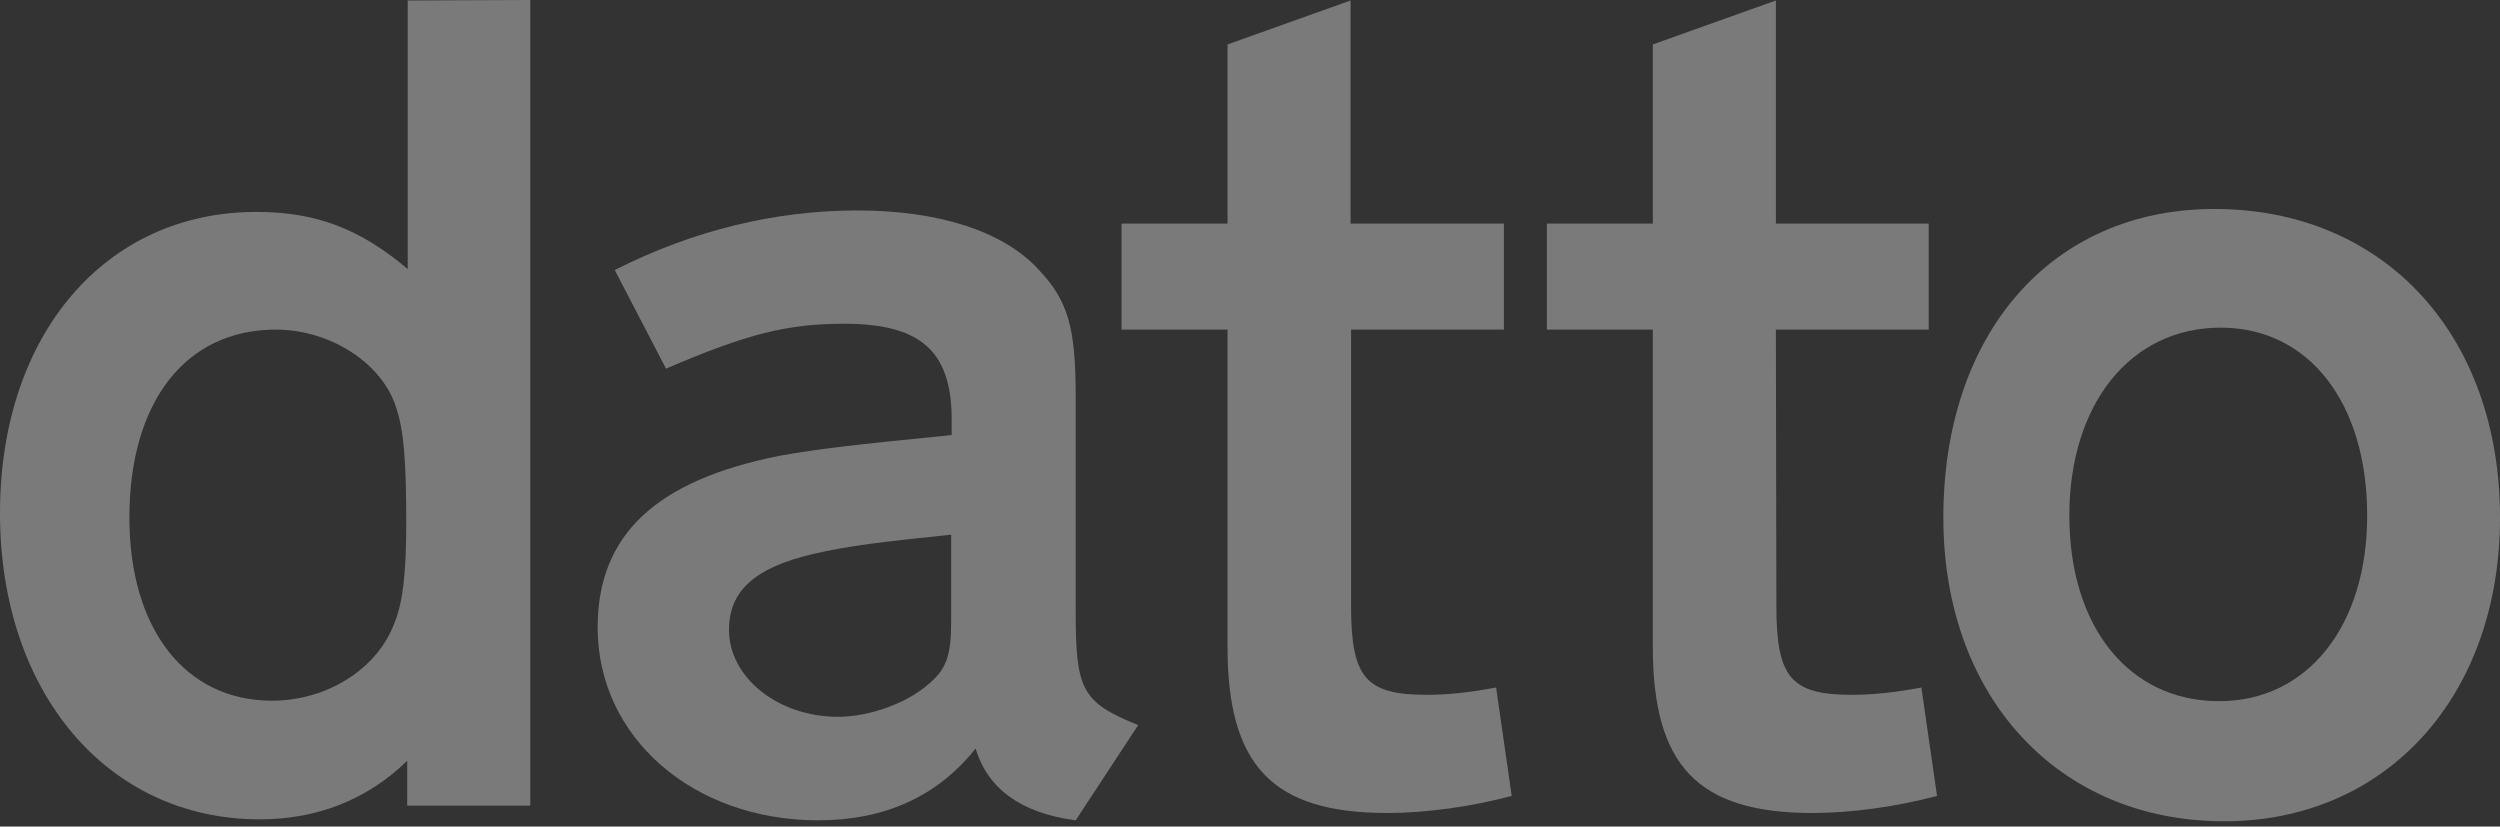
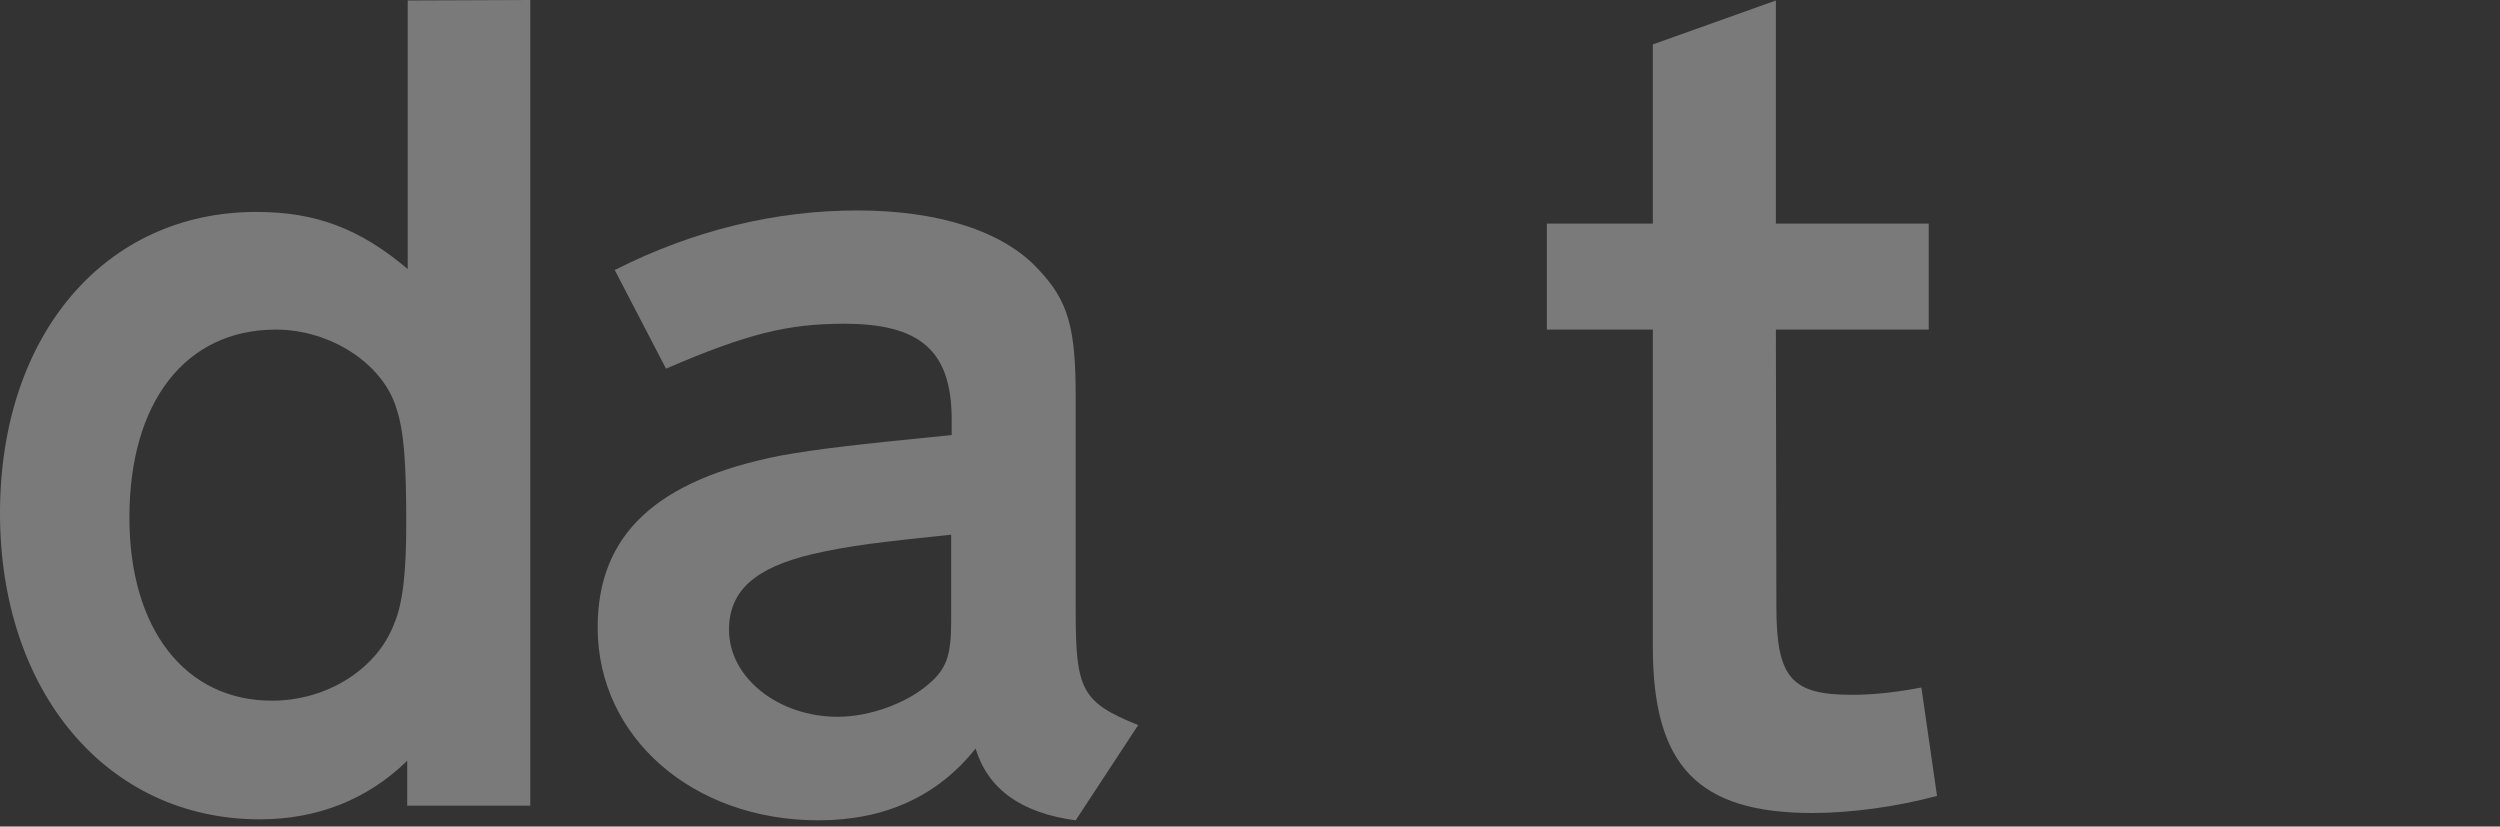
<svg xmlns="http://www.w3.org/2000/svg" width="245" height="81" viewBox="0 0 245 81" fill="none">
  <rect x="0" y="0" width="245" height="81" fill="#333333" stroke="none" />
  <g opacity="0.35">
    <path d="M38.616 61.154C36.942 65.557 32.06 68.667 26.654 68.667C18.136 68.667 12.681 61.633 12.681 50.723C12.681 39.382 18.184 32.3 27.036 32.3C32.396 32.3 37.563 35.649 38.856 40.052C39.573 42.205 39.813 45.172 39.813 51.297C39.813 56.13 39.477 59.145 38.616 61.154ZM39.956 0.048V26.366C35.314 22.442 31.008 20.768 25.122 20.768C10.288 20.768 0 32.826 0 50.292C0 67.853 10.527 80.295 25.457 80.295C31.056 80.295 35.985 78.381 39.908 74.553V78.955H51.967V-6.25104e-06L39.956 0.048Z" fill="white" />
    <path d="M93.215 60.915C93.215 64.265 92.736 65.557 91.061 66.992C88.908 68.906 85.224 70.246 82.113 70.246C76.275 70.246 71.442 66.418 71.442 61.728C71.442 57.9 73.978 55.651 79.577 54.312C83.31 53.45 86.372 53.115 93.215 52.398V60.915ZM105.417 59.862V38.903C105.417 32.108 104.699 29.477 101.732 26.366C98.287 22.634 91.923 20.624 84.027 20.624C76.036 20.624 67.997 22.538 60.245 26.462L65.269 36.128C73.261 32.682 77.232 31.726 82.735 31.726C90.152 31.726 93.167 34.357 93.263 40.817V42.636C83.597 43.593 80.343 43.976 76.515 44.645C64.312 47.038 58.57 52.398 58.57 61.489C58.57 72.256 67.901 80.391 80.199 80.391C86.755 80.391 91.923 77.998 95.607 73.356C96.804 77.28 100.01 79.673 105.417 80.391L111.542 71.06C105.991 68.811 105.417 67.614 105.417 59.862Z" fill="white" />
-     <path d="M132.405 59.384C132.405 66.418 133.841 68.093 139.822 68.093C141.832 68.093 144.129 67.853 146.617 67.375L148.148 77.998C144.225 79.051 139.774 79.673 135.946 79.673C124.701 79.673 120.299 75.031 120.299 63.403V32.3H109.915V21.916H120.299V4.354L132.357 0.048V21.916H147.383V32.3H132.405V59.384Z" fill="white" />
    <path d="M174.084 59.384C174.084 66.418 175.52 68.093 181.501 68.093C183.511 68.093 185.808 67.853 188.296 67.375L189.827 77.998C185.903 79.051 181.453 79.673 177.625 79.673C166.38 79.673 161.978 75.031 161.978 63.403V32.3H151.594V21.916H161.978V4.354L174.036 0.048V21.916H189.014V32.3H174.036L174.084 59.384Z" fill="white" />
-     <path d="M217.485 68.715C208.633 68.715 202.795 61.441 202.795 50.531C202.795 39.621 208.776 32.108 217.629 32.108C226.242 32.108 231.984 39.43 231.984 50.531C231.984 61.394 226.099 68.715 217.485 68.715ZM217.007 20.48C201.12 20.48 190.449 32.587 190.449 50.723C190.449 68.284 201.694 80.486 217.964 80.486C233.898 80.486 245 68.189 245 50.723C245 32.826 233.659 20.48 217.007 20.48Z" fill="white" />
  </g>
</svg>